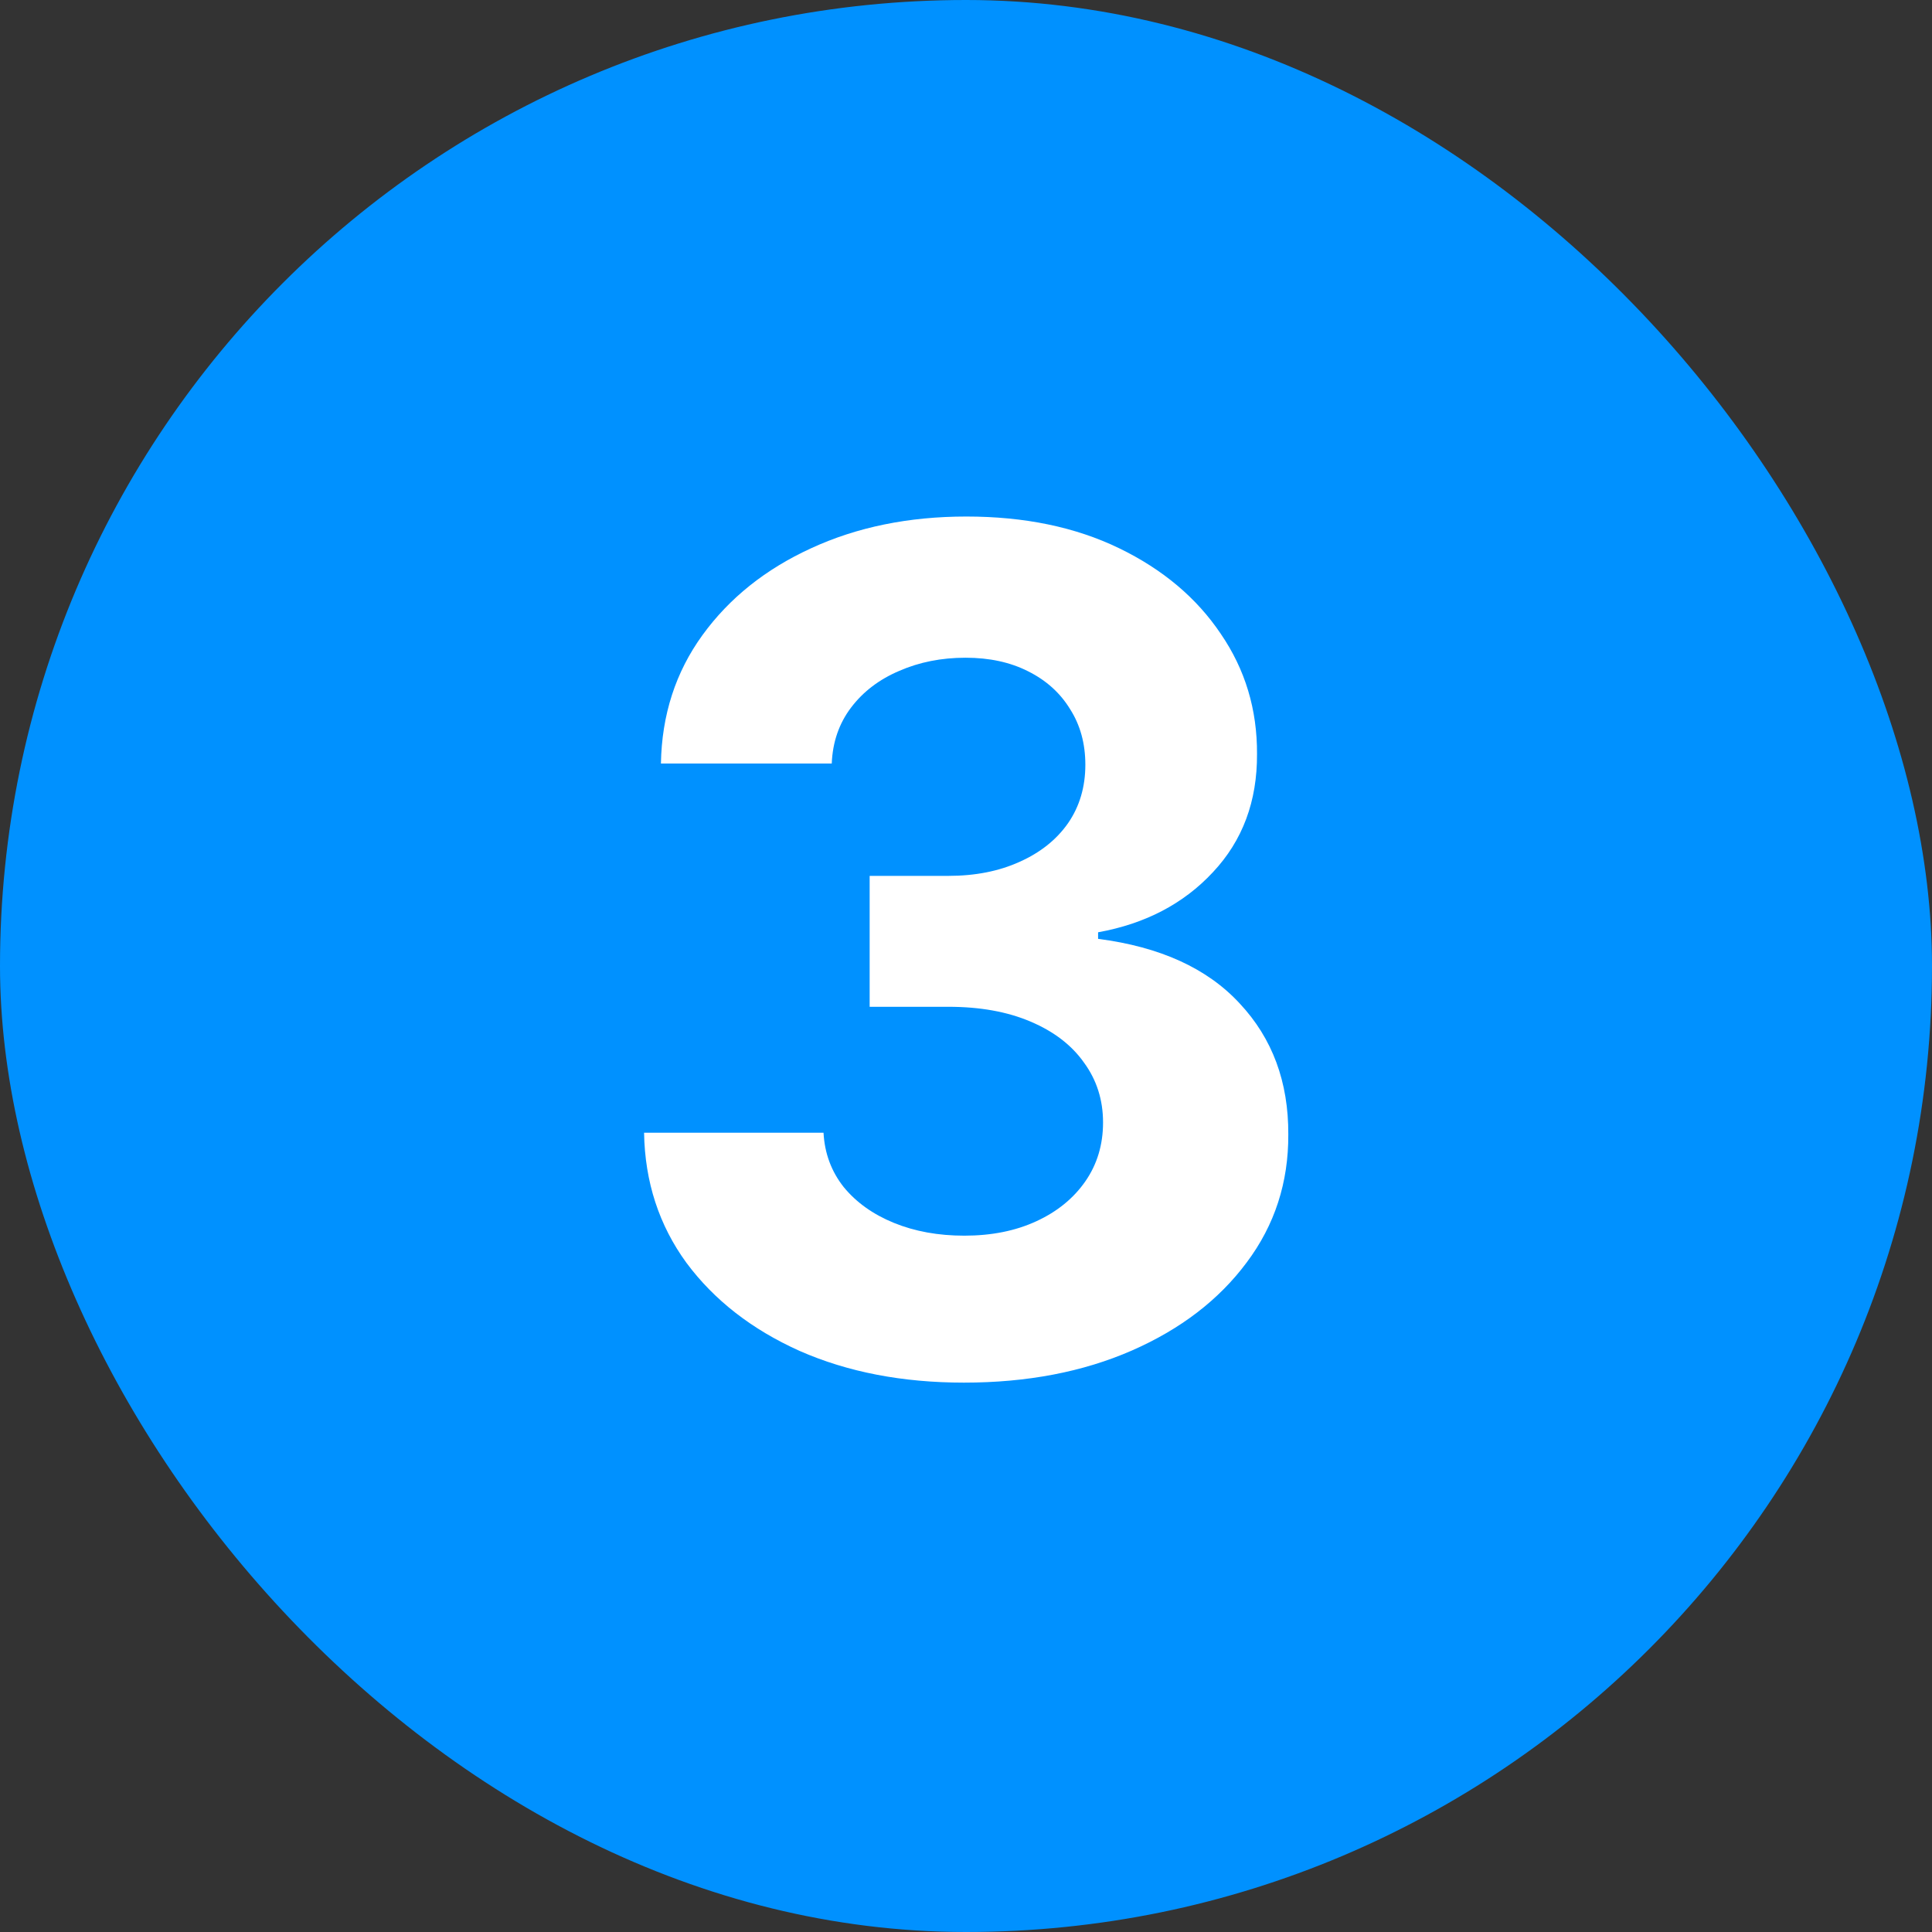
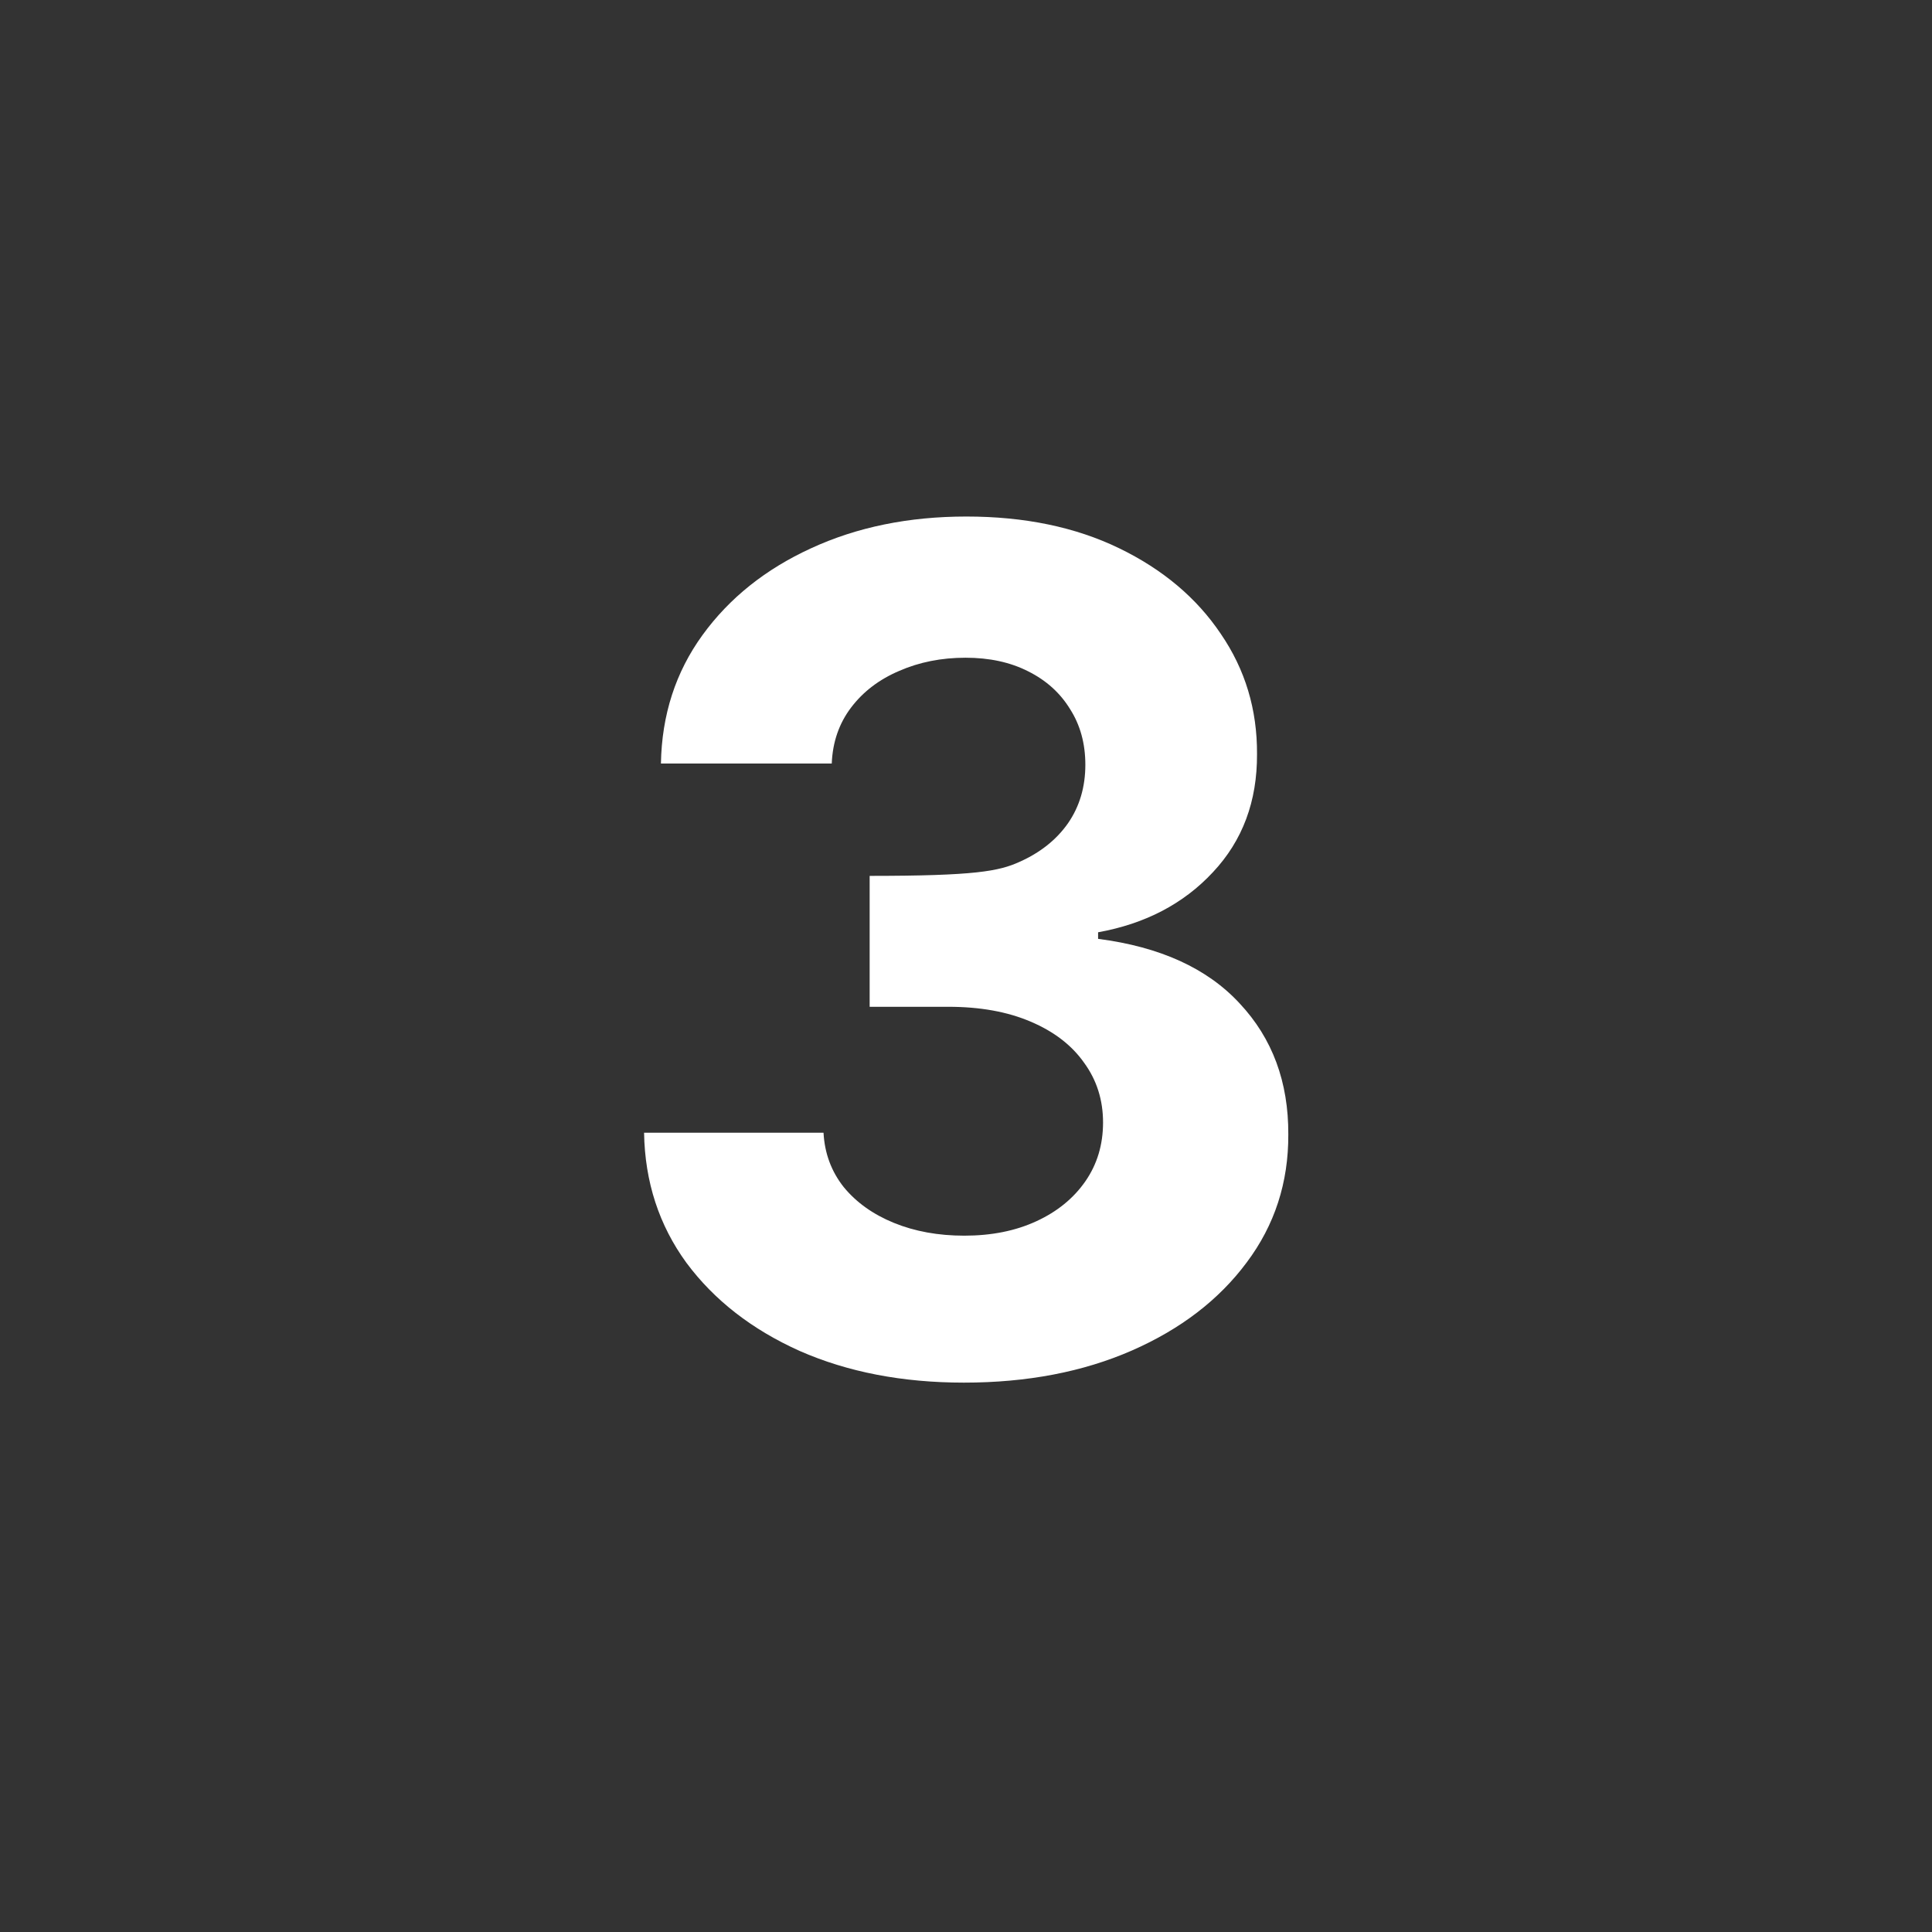
<svg xmlns="http://www.w3.org/2000/svg" width="62" height="62" viewBox="0 0 62 62" fill="none">
  <rect x="0" y="0" width="62" height="62" fill="#333333" stroke="none" />
-   <rect width="62" height="62" rx="31" fill="#0091FF" />
-   <path d="M30.933 44.37C28.96 44.37 27.203 44.031 25.662 43.353C24.13 42.666 22.919 41.723 22.029 40.526C21.149 39.319 20.695 37.928 20.669 36.351H26.428C26.463 37.012 26.679 37.593 27.076 38.095C27.481 38.588 28.018 38.971 28.687 39.244C29.357 39.517 30.11 39.654 30.946 39.654C31.818 39.654 32.589 39.5 33.258 39.191C33.927 38.883 34.451 38.456 34.83 37.91C35.209 37.364 35.398 36.734 35.398 36.021C35.398 35.299 35.195 34.66 34.79 34.105C34.394 33.542 33.822 33.102 33.073 32.785C32.333 32.468 31.453 32.309 30.431 32.309H27.908V28.108H30.431C31.294 28.108 32.056 27.958 32.716 27.659C33.386 27.36 33.905 26.946 34.275 26.417C34.645 25.88 34.83 25.255 34.83 24.541C34.83 23.863 34.667 23.269 34.341 22.758C34.024 22.238 33.575 21.833 32.994 21.543C32.421 21.252 31.752 21.107 30.986 21.107C30.211 21.107 29.502 21.248 28.859 21.529C28.216 21.802 27.701 22.194 27.313 22.705C26.926 23.216 26.719 23.815 26.692 24.502H21.21C21.237 22.943 21.681 21.569 22.544 20.38C23.407 19.191 24.57 18.262 26.032 17.593C27.503 16.915 29.163 16.576 31.012 16.576C32.879 16.576 34.513 16.915 35.913 17.593C37.313 18.271 38.401 19.187 39.176 20.34C39.96 21.485 40.347 22.771 40.339 24.198C40.347 25.713 39.876 26.976 38.925 27.989C37.983 29.002 36.754 29.645 35.239 29.918V30.129C37.23 30.385 38.745 31.076 39.784 32.203C40.832 33.322 41.351 34.722 41.343 36.404C41.351 37.945 40.907 39.315 40.008 40.513C39.119 41.71 37.89 42.653 36.323 43.34C34.755 44.026 32.959 44.37 30.933 44.37Z" fill="white" />
+   <path d="M30.933 44.37C28.96 44.37 27.203 44.031 25.662 43.353C24.13 42.666 22.919 41.723 22.029 40.526C21.149 39.319 20.695 37.928 20.669 36.351H26.428C26.463 37.012 26.679 37.593 27.076 38.095C27.481 38.588 28.018 38.971 28.687 39.244C29.357 39.517 30.11 39.654 30.946 39.654C31.818 39.654 32.589 39.5 33.258 39.191C33.927 38.883 34.451 38.456 34.83 37.91C35.209 37.364 35.398 36.734 35.398 36.021C35.398 35.299 35.195 34.66 34.79 34.105C34.394 33.542 33.822 33.102 33.073 32.785C32.333 32.468 31.453 32.309 30.431 32.309H27.908V28.108C31.294 28.108 32.056 27.958 32.716 27.659C33.386 27.36 33.905 26.946 34.275 26.417C34.645 25.88 34.83 25.255 34.83 24.541C34.83 23.863 34.667 23.269 34.341 22.758C34.024 22.238 33.575 21.833 32.994 21.543C32.421 21.252 31.752 21.107 30.986 21.107C30.211 21.107 29.502 21.248 28.859 21.529C28.216 21.802 27.701 22.194 27.313 22.705C26.926 23.216 26.719 23.815 26.692 24.502H21.21C21.237 22.943 21.681 21.569 22.544 20.38C23.407 19.191 24.57 18.262 26.032 17.593C27.503 16.915 29.163 16.576 31.012 16.576C32.879 16.576 34.513 16.915 35.913 17.593C37.313 18.271 38.401 19.187 39.176 20.34C39.96 21.485 40.347 22.771 40.339 24.198C40.347 25.713 39.876 26.976 38.925 27.989C37.983 29.002 36.754 29.645 35.239 29.918V30.129C37.23 30.385 38.745 31.076 39.784 32.203C40.832 33.322 41.351 34.722 41.343 36.404C41.351 37.945 40.907 39.315 40.008 40.513C39.119 41.71 37.89 42.653 36.323 43.34C34.755 44.026 32.959 44.37 30.933 44.37Z" fill="white" />
</svg>